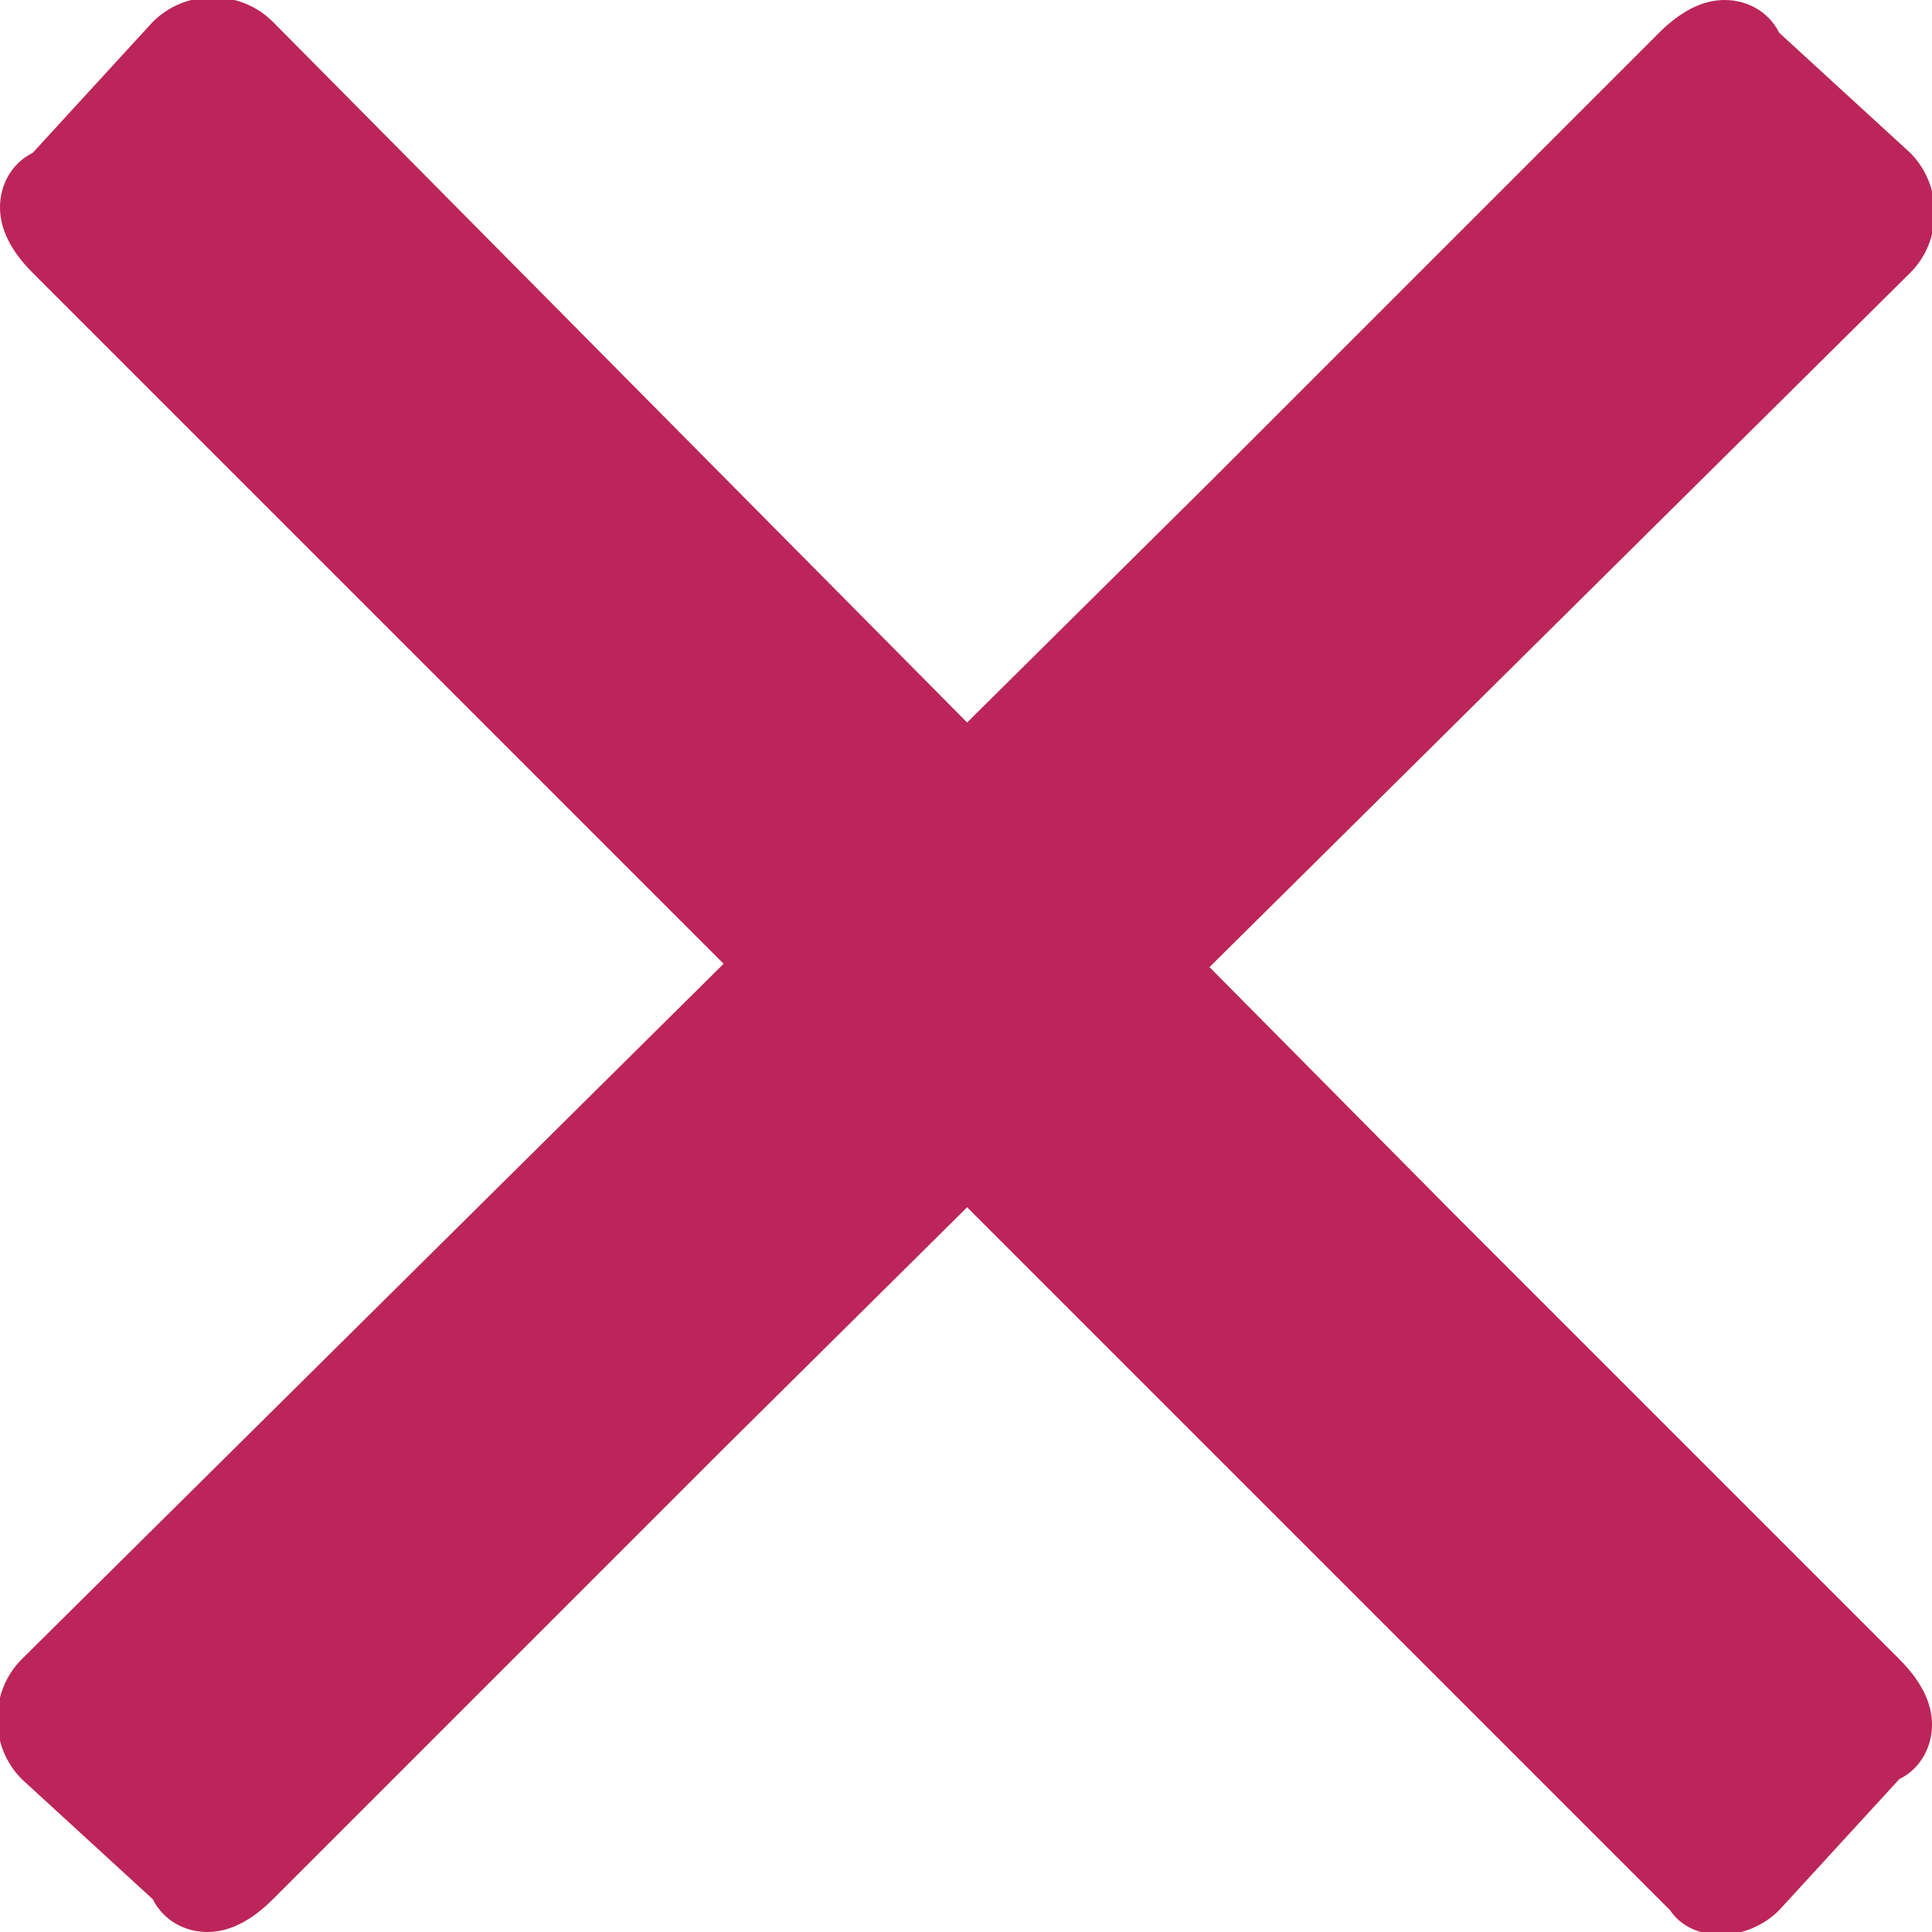
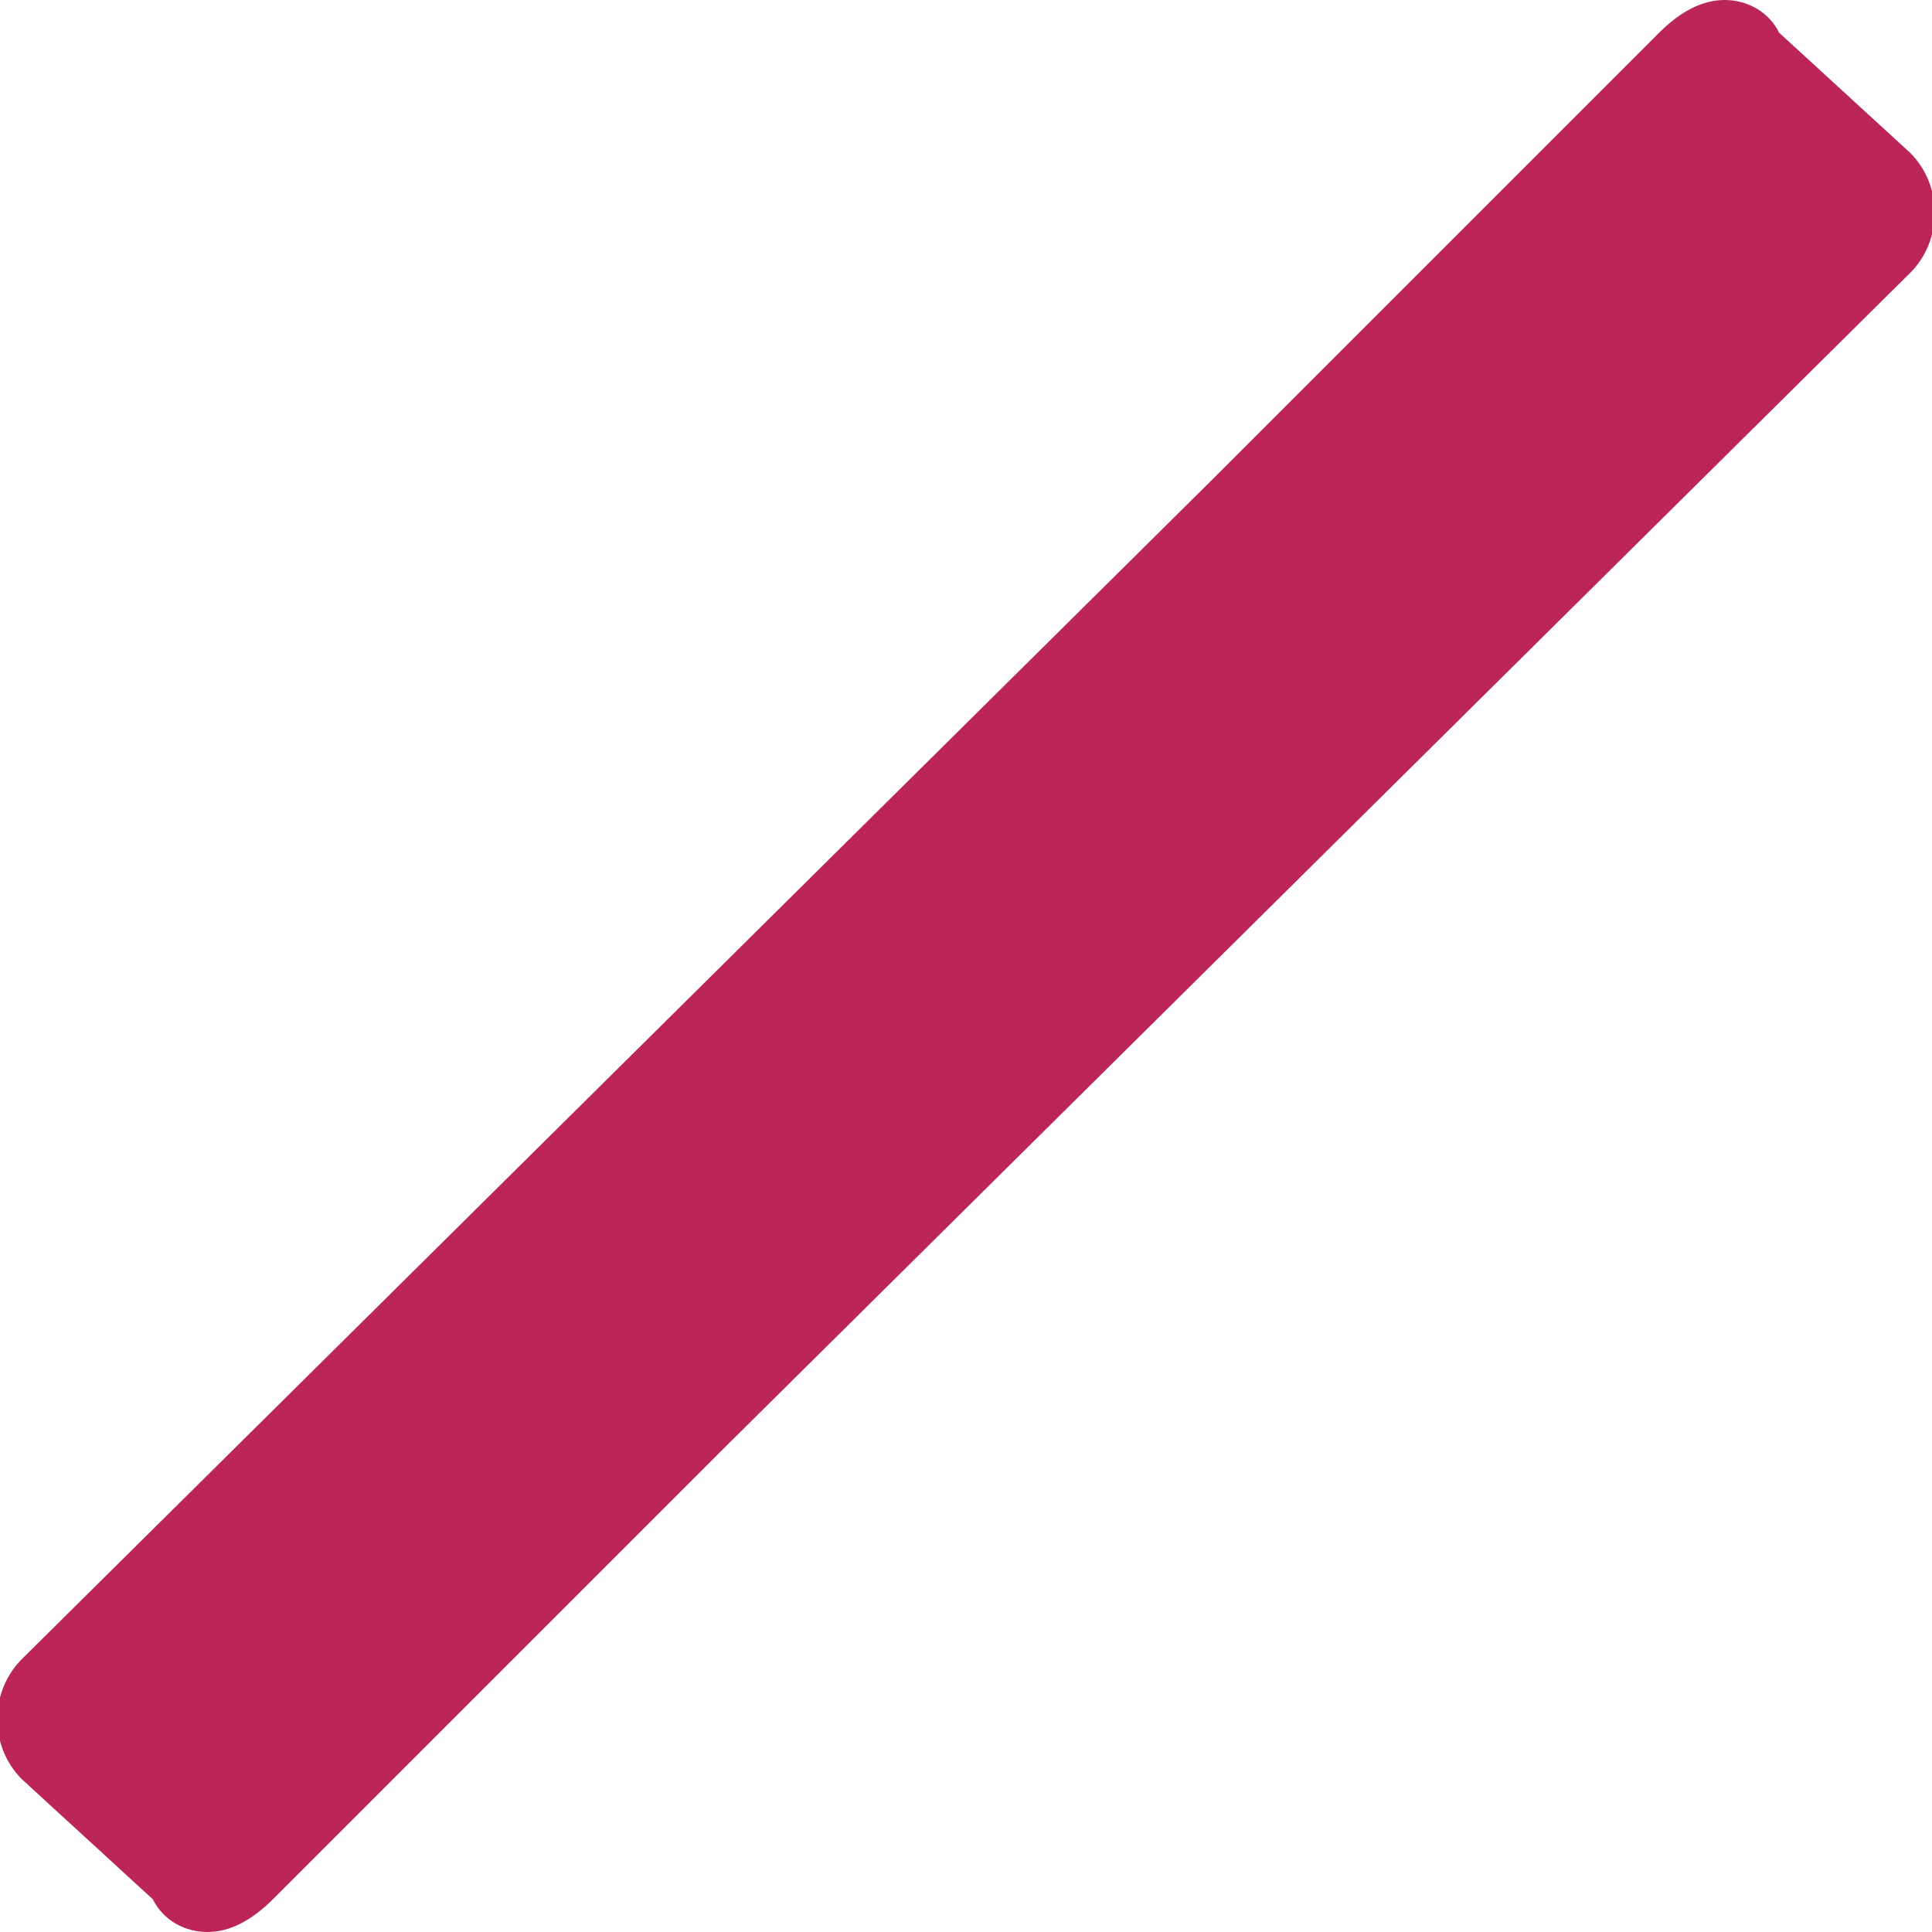
<svg xmlns="http://www.w3.org/2000/svg" version="1.1" id="Group_2697" x="0px" y="0px" viewBox="0 0 17.7 17.7" style="enable-background:new 0 0 17.7 17.7;" xml:space="preserve">
  <style type="text/css">
	.st0{fill:#BC2559;}
</style>
-   <path id="Path_1442" class="st0" d="M17.5,1.4l-1.2-1.1C16.2,0.1,16,0,15.8,0c-0.2,0-0.4,0.1-0.6,0.3l-4.1,4.1l0,0L0.2,15.2  c-0.3,0.3-0.3,0.8,0,1.1l1.2,1.1c0.1,0.2,0.3,0.3,0.5,0.3c0.2,0,0.4-0.1,0.6-0.3l4.1-4.1l0,0L17.5,2.5C17.8,2.2,17.8,1.7,17.5,1.4  L17.5,1.4z" />
-   <path id="Path_1443" class="st0" d="M16.3,17.5l1.1-1.2c0.2-0.1,0.3-0.3,0.3-0.5c0-0.2-0.1-0.4-0.3-0.6l-4.1-4.1l0,0L2.5,0.2  c-0.3-0.3-0.8-0.3-1.1,0L0.3,1.4C0.1,1.5,0,1.7,0,1.9c0,0.2,0.1,0.4,0.3,0.6l4.1,4.1l0,0l10.9,10.9C15.5,17.8,16,17.8,16.3,17.5  L16.3,17.5z" />
+   <path id="Path_1442" class="st0" d="M17.5,1.4l-1.2-1.1C16.2,0.1,16,0,15.8,0c-0.2,0-0.4,0.1-0.6,0.3l-4.1,4.1l0,0L0.2,15.2  c-0.3,0.3-0.3,0.8,0,1.1l1.2,1.1c0.1,0.2,0.3,0.3,0.5,0.3c0.2,0,0.4-0.1,0.6-0.3l4.1-4.1l0,0L17.5,2.5C17.8,2.2,17.8,1.7,17.5,1.4  L17.5,1.4" />
</svg>